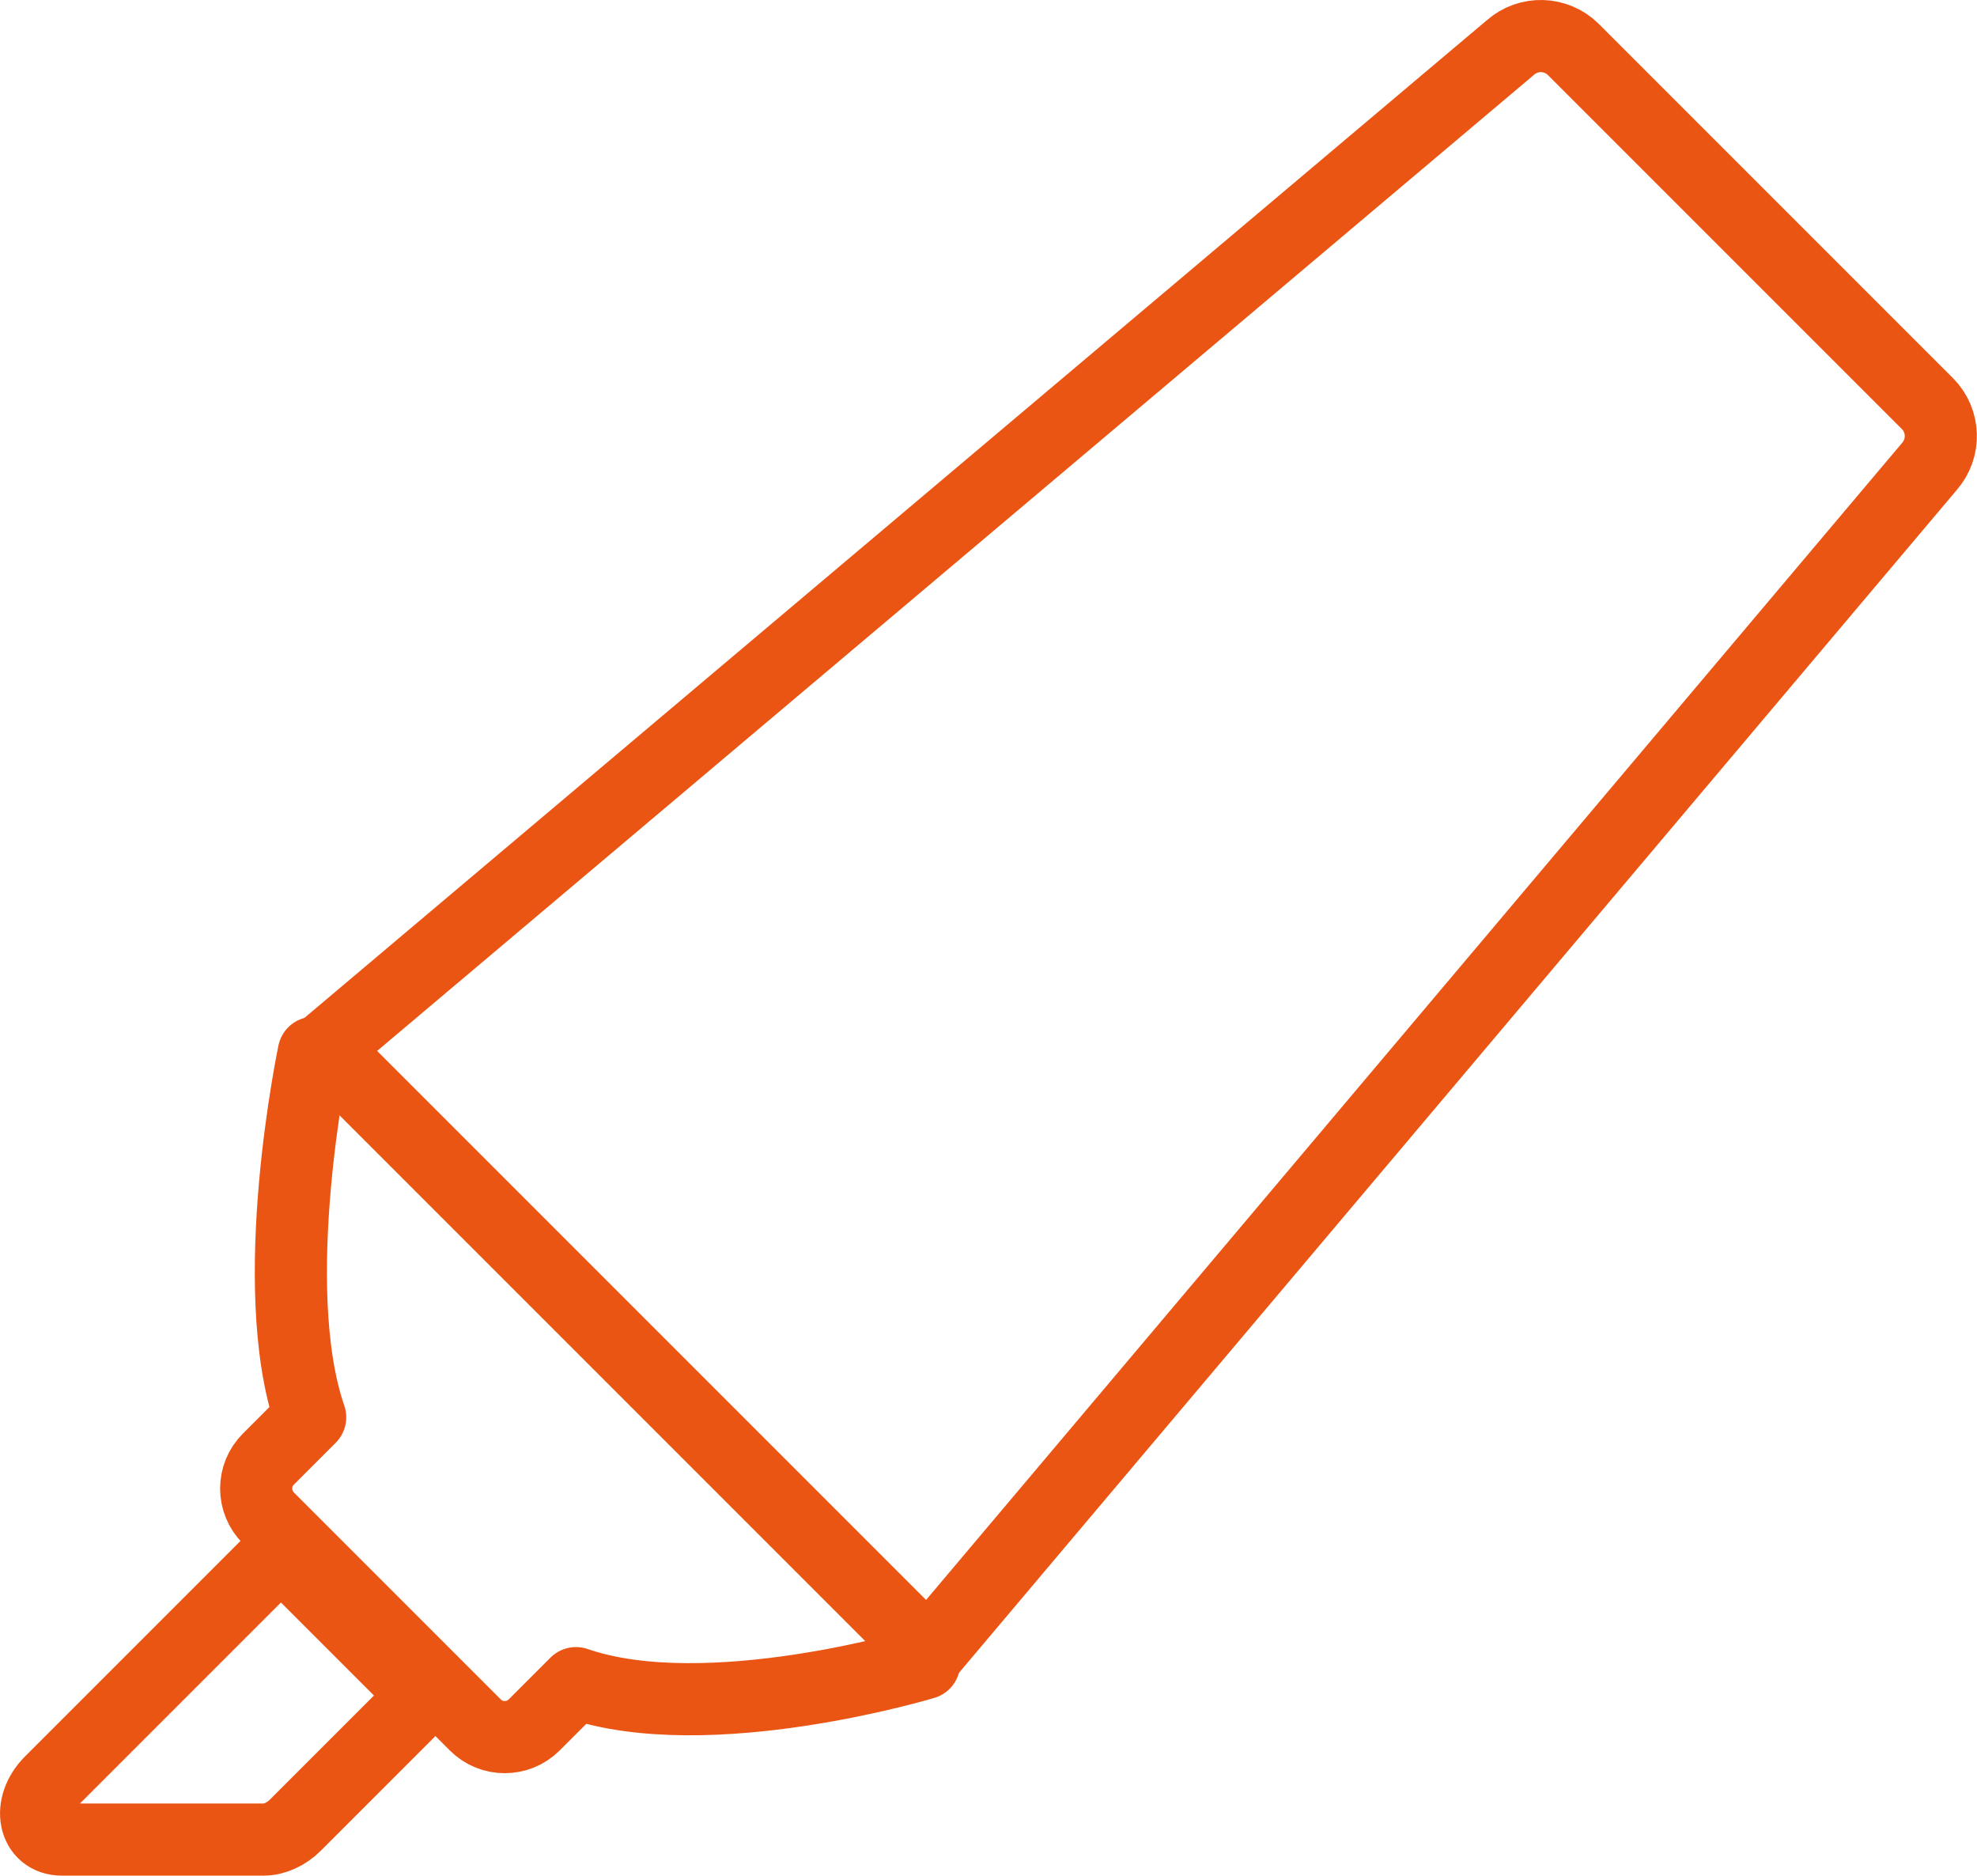
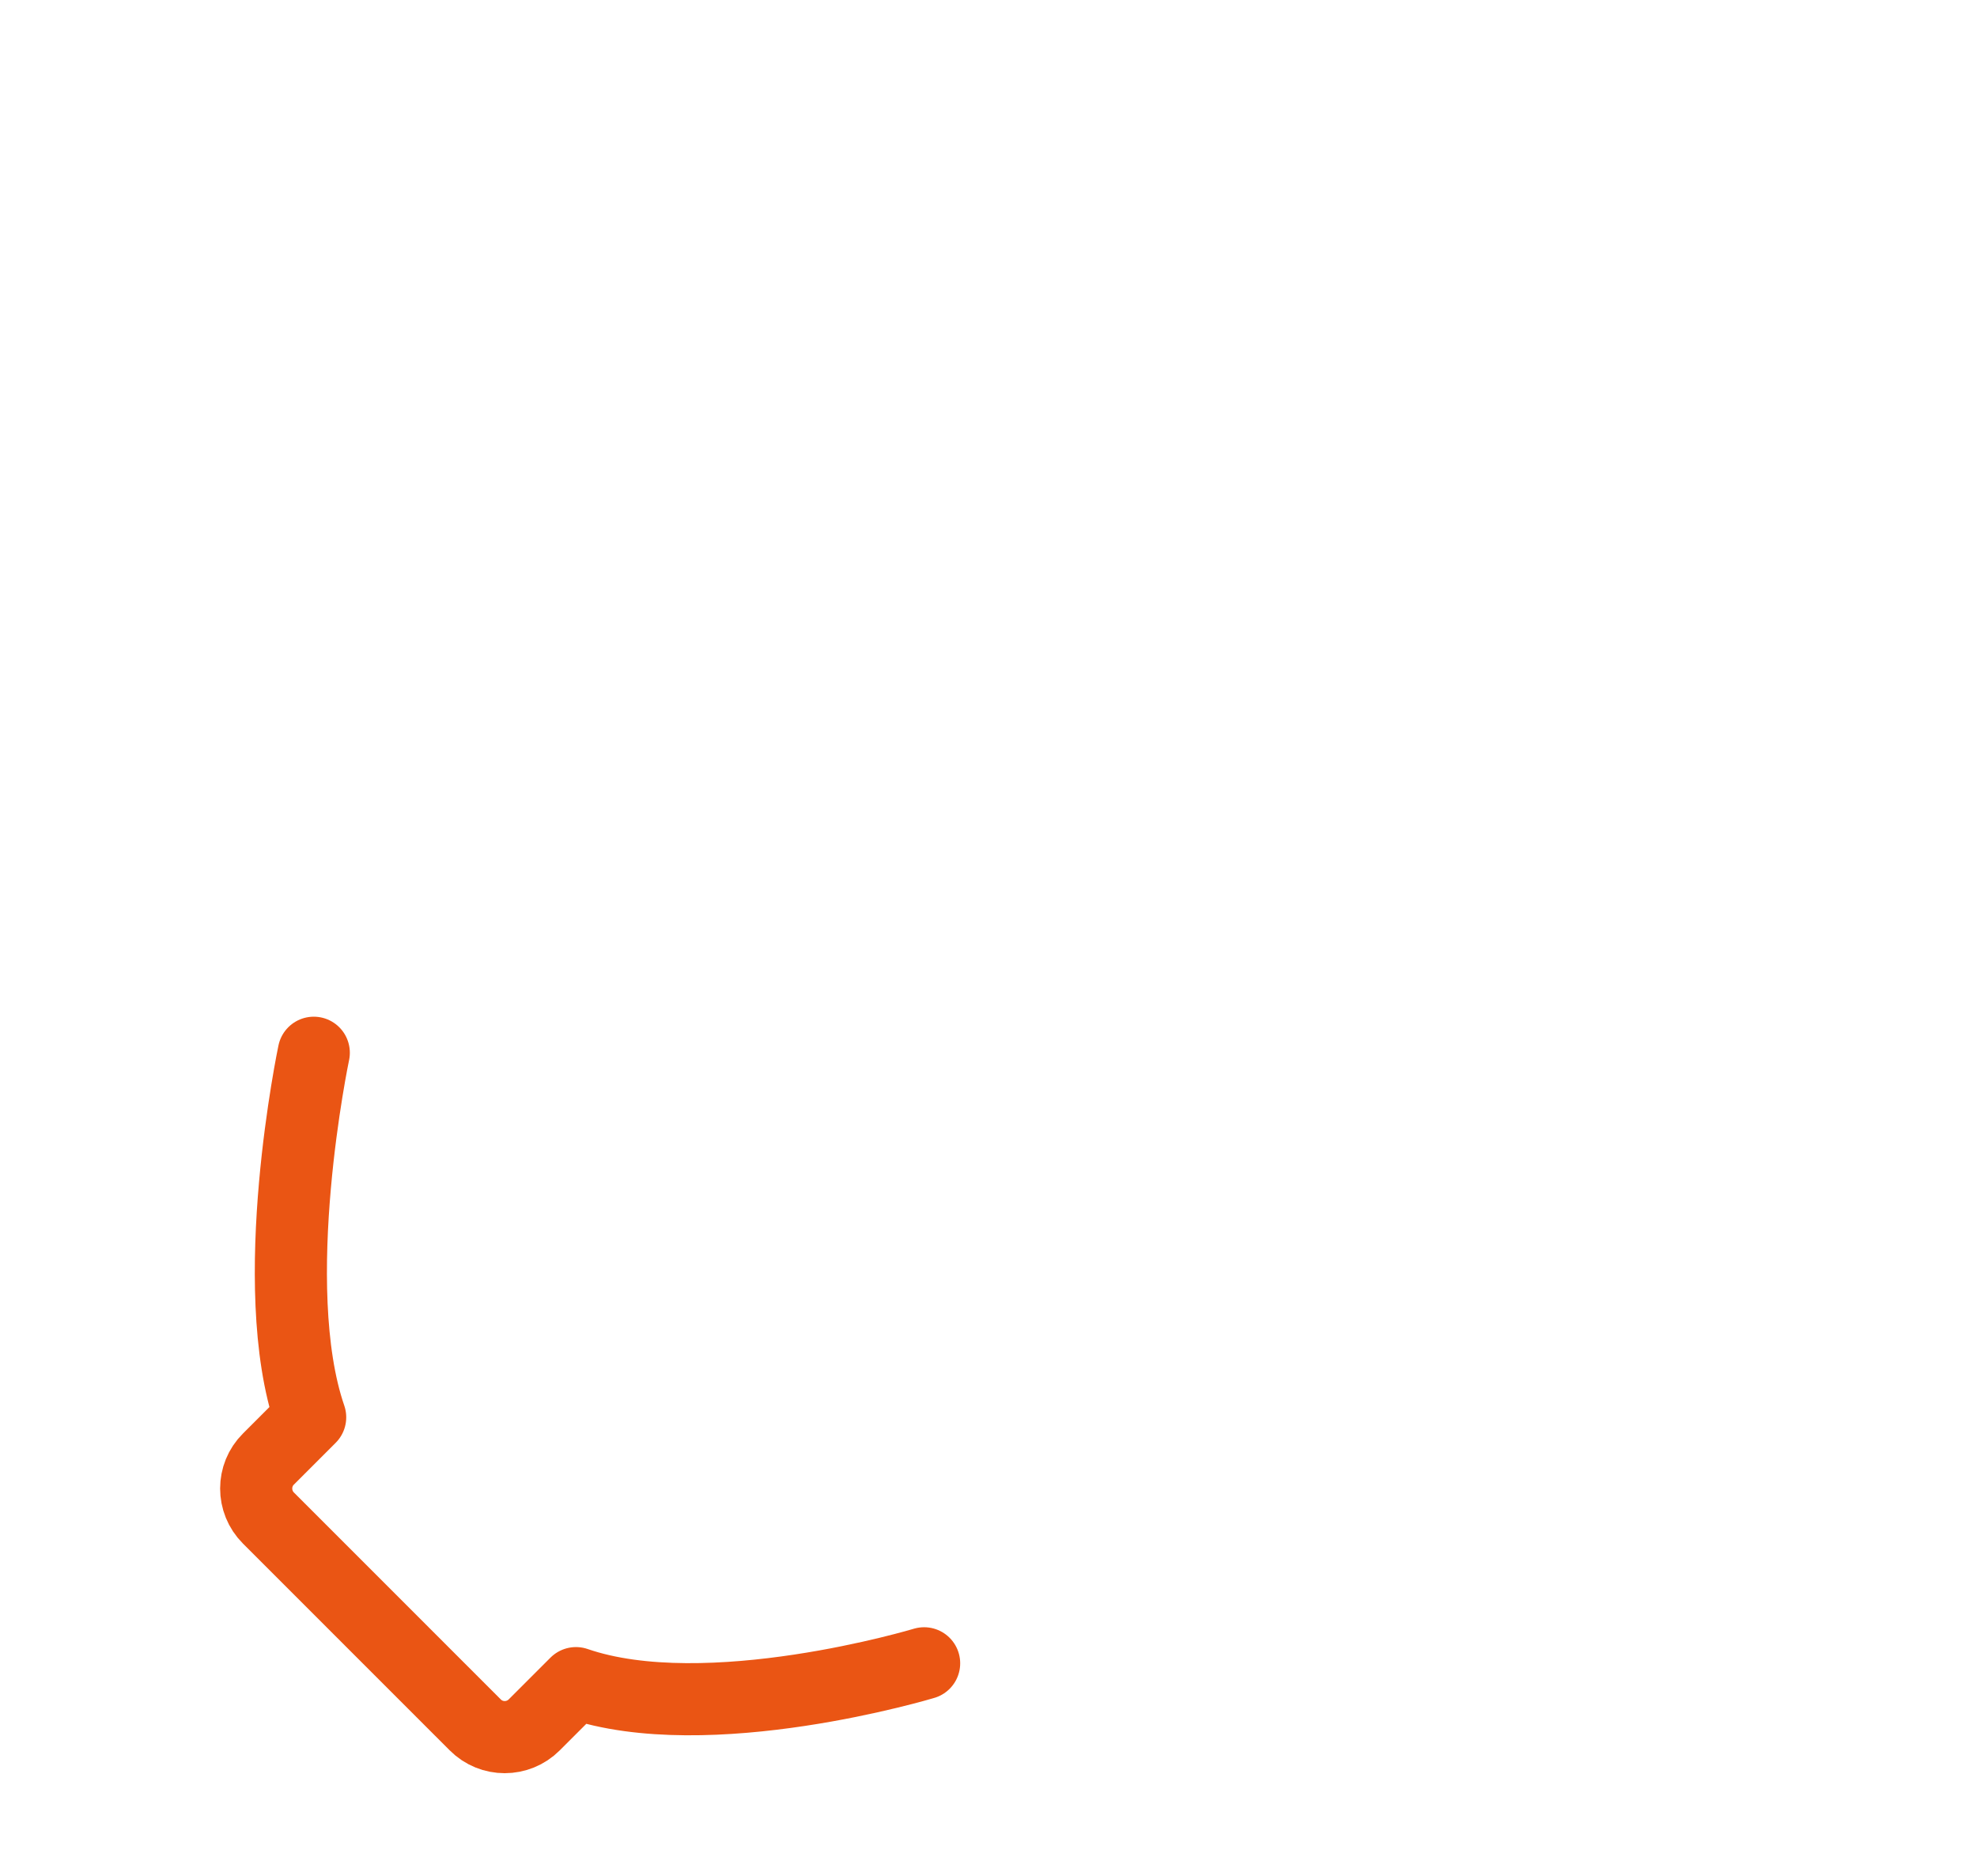
<svg xmlns="http://www.w3.org/2000/svg" id="uuid-6f46d835-5a5e-4db0-b468-df1525f6f11f" data-name="レイヤー 2" viewBox="0 0 164.45 156">
  <g id="uuid-4169a05c-9b6b-49e3-bea0-4662c60a4b77" data-name="背景">
    <g>
-       <path d="M77.23,137.51L26.94,87.22,125.63,3.96c1.52-1.34,3.81-1.27,5.25,.16l29.44,29.44c1.43,1.43,1.5,3.73,.16,5.25l-83.26,98.69Z" style="fill: none; stroke: #ea5514; stroke-linecap: round; stroke-linejoin: round; stroke-width: 6px;" />
      <path d="M76.87,138.34s-18,5.43-28.96,1.65l-3.47,3.47c-1.36,1.36-3.56,1.36-4.91,0l-10.1-10.1-7.1-7.1c-1.36-1.36-1.36-3.56,0-4.91l3.47-3.47c-3.78-10.97,.3-30.32,.3-30.32" style="fill: none; stroke: #ea5514; stroke-linecap: round; stroke-linejoin: round; stroke-width: 6px;" />
-       <path d="M21.93,153H5.16c-2.37,0-2.93-2.82-.96-4.79l19.17-19.17,11.98,11.98-10.78,10.78c-.75,.75-1.73,1.2-2.64,1.2Z" style="fill: none; stroke: #ea5514; stroke-linecap: round; stroke-linejoin: round; stroke-width: 6px;" />
    </g>
  </g>
</svg>